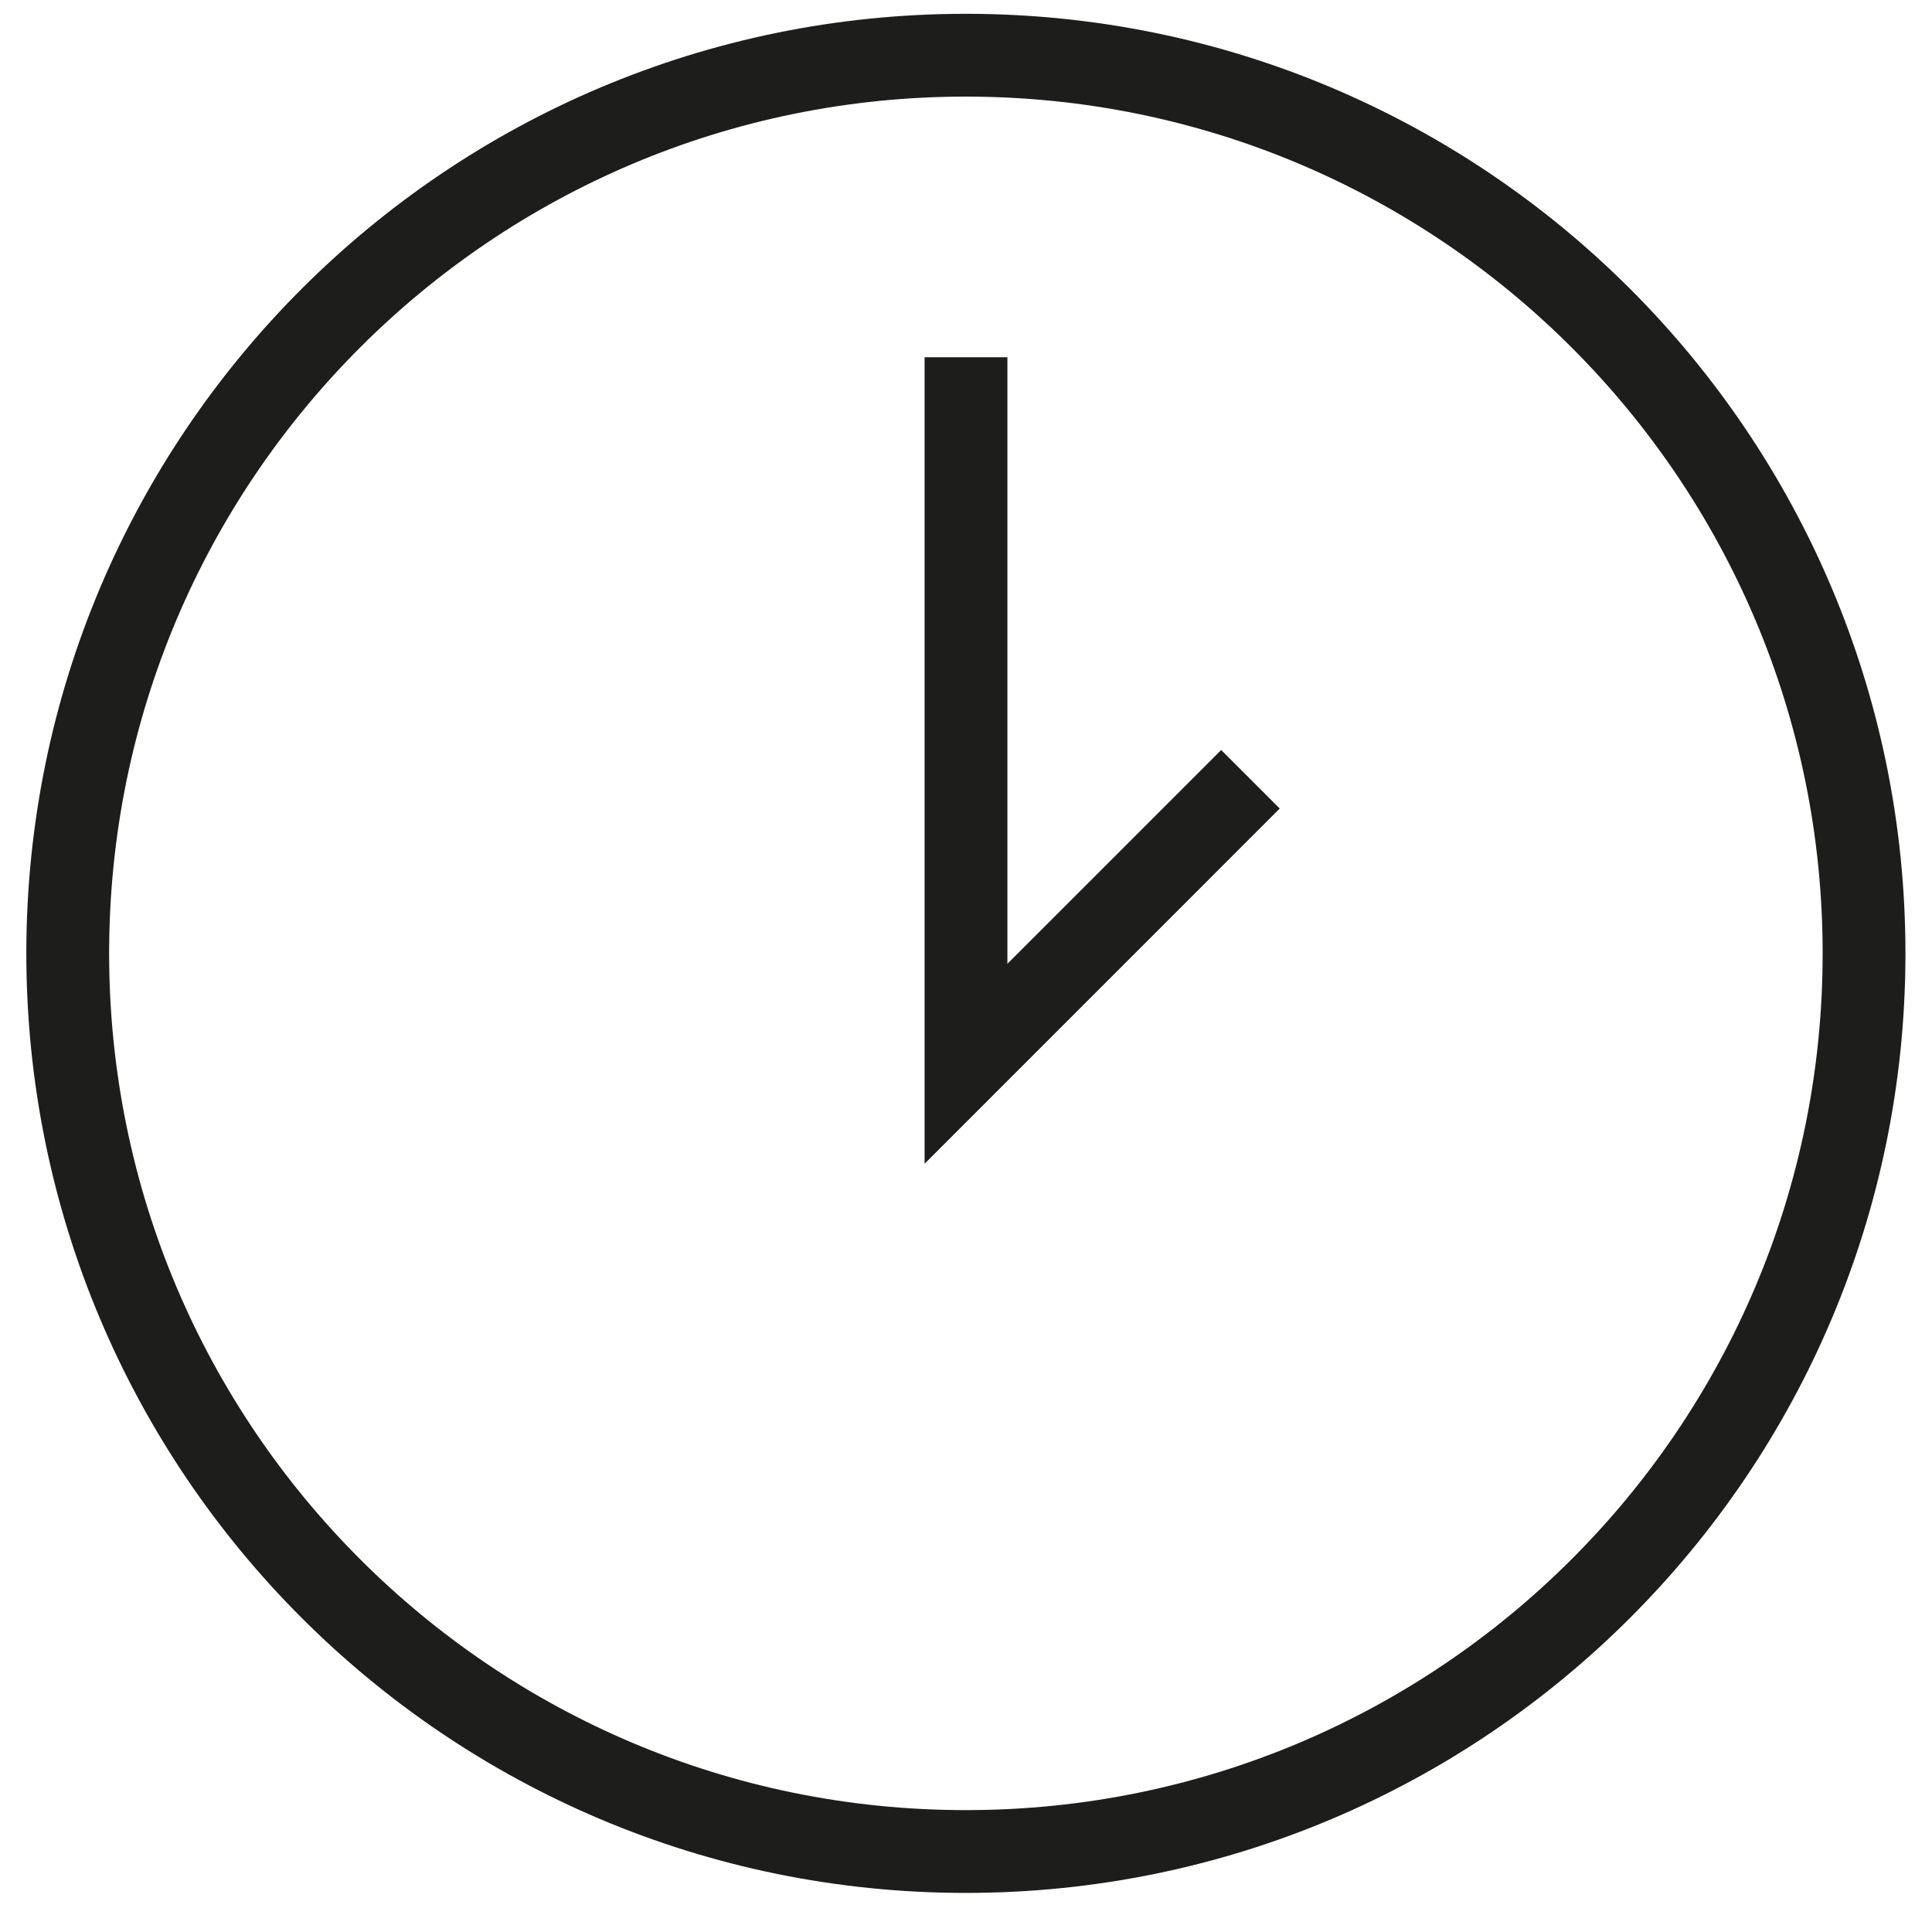
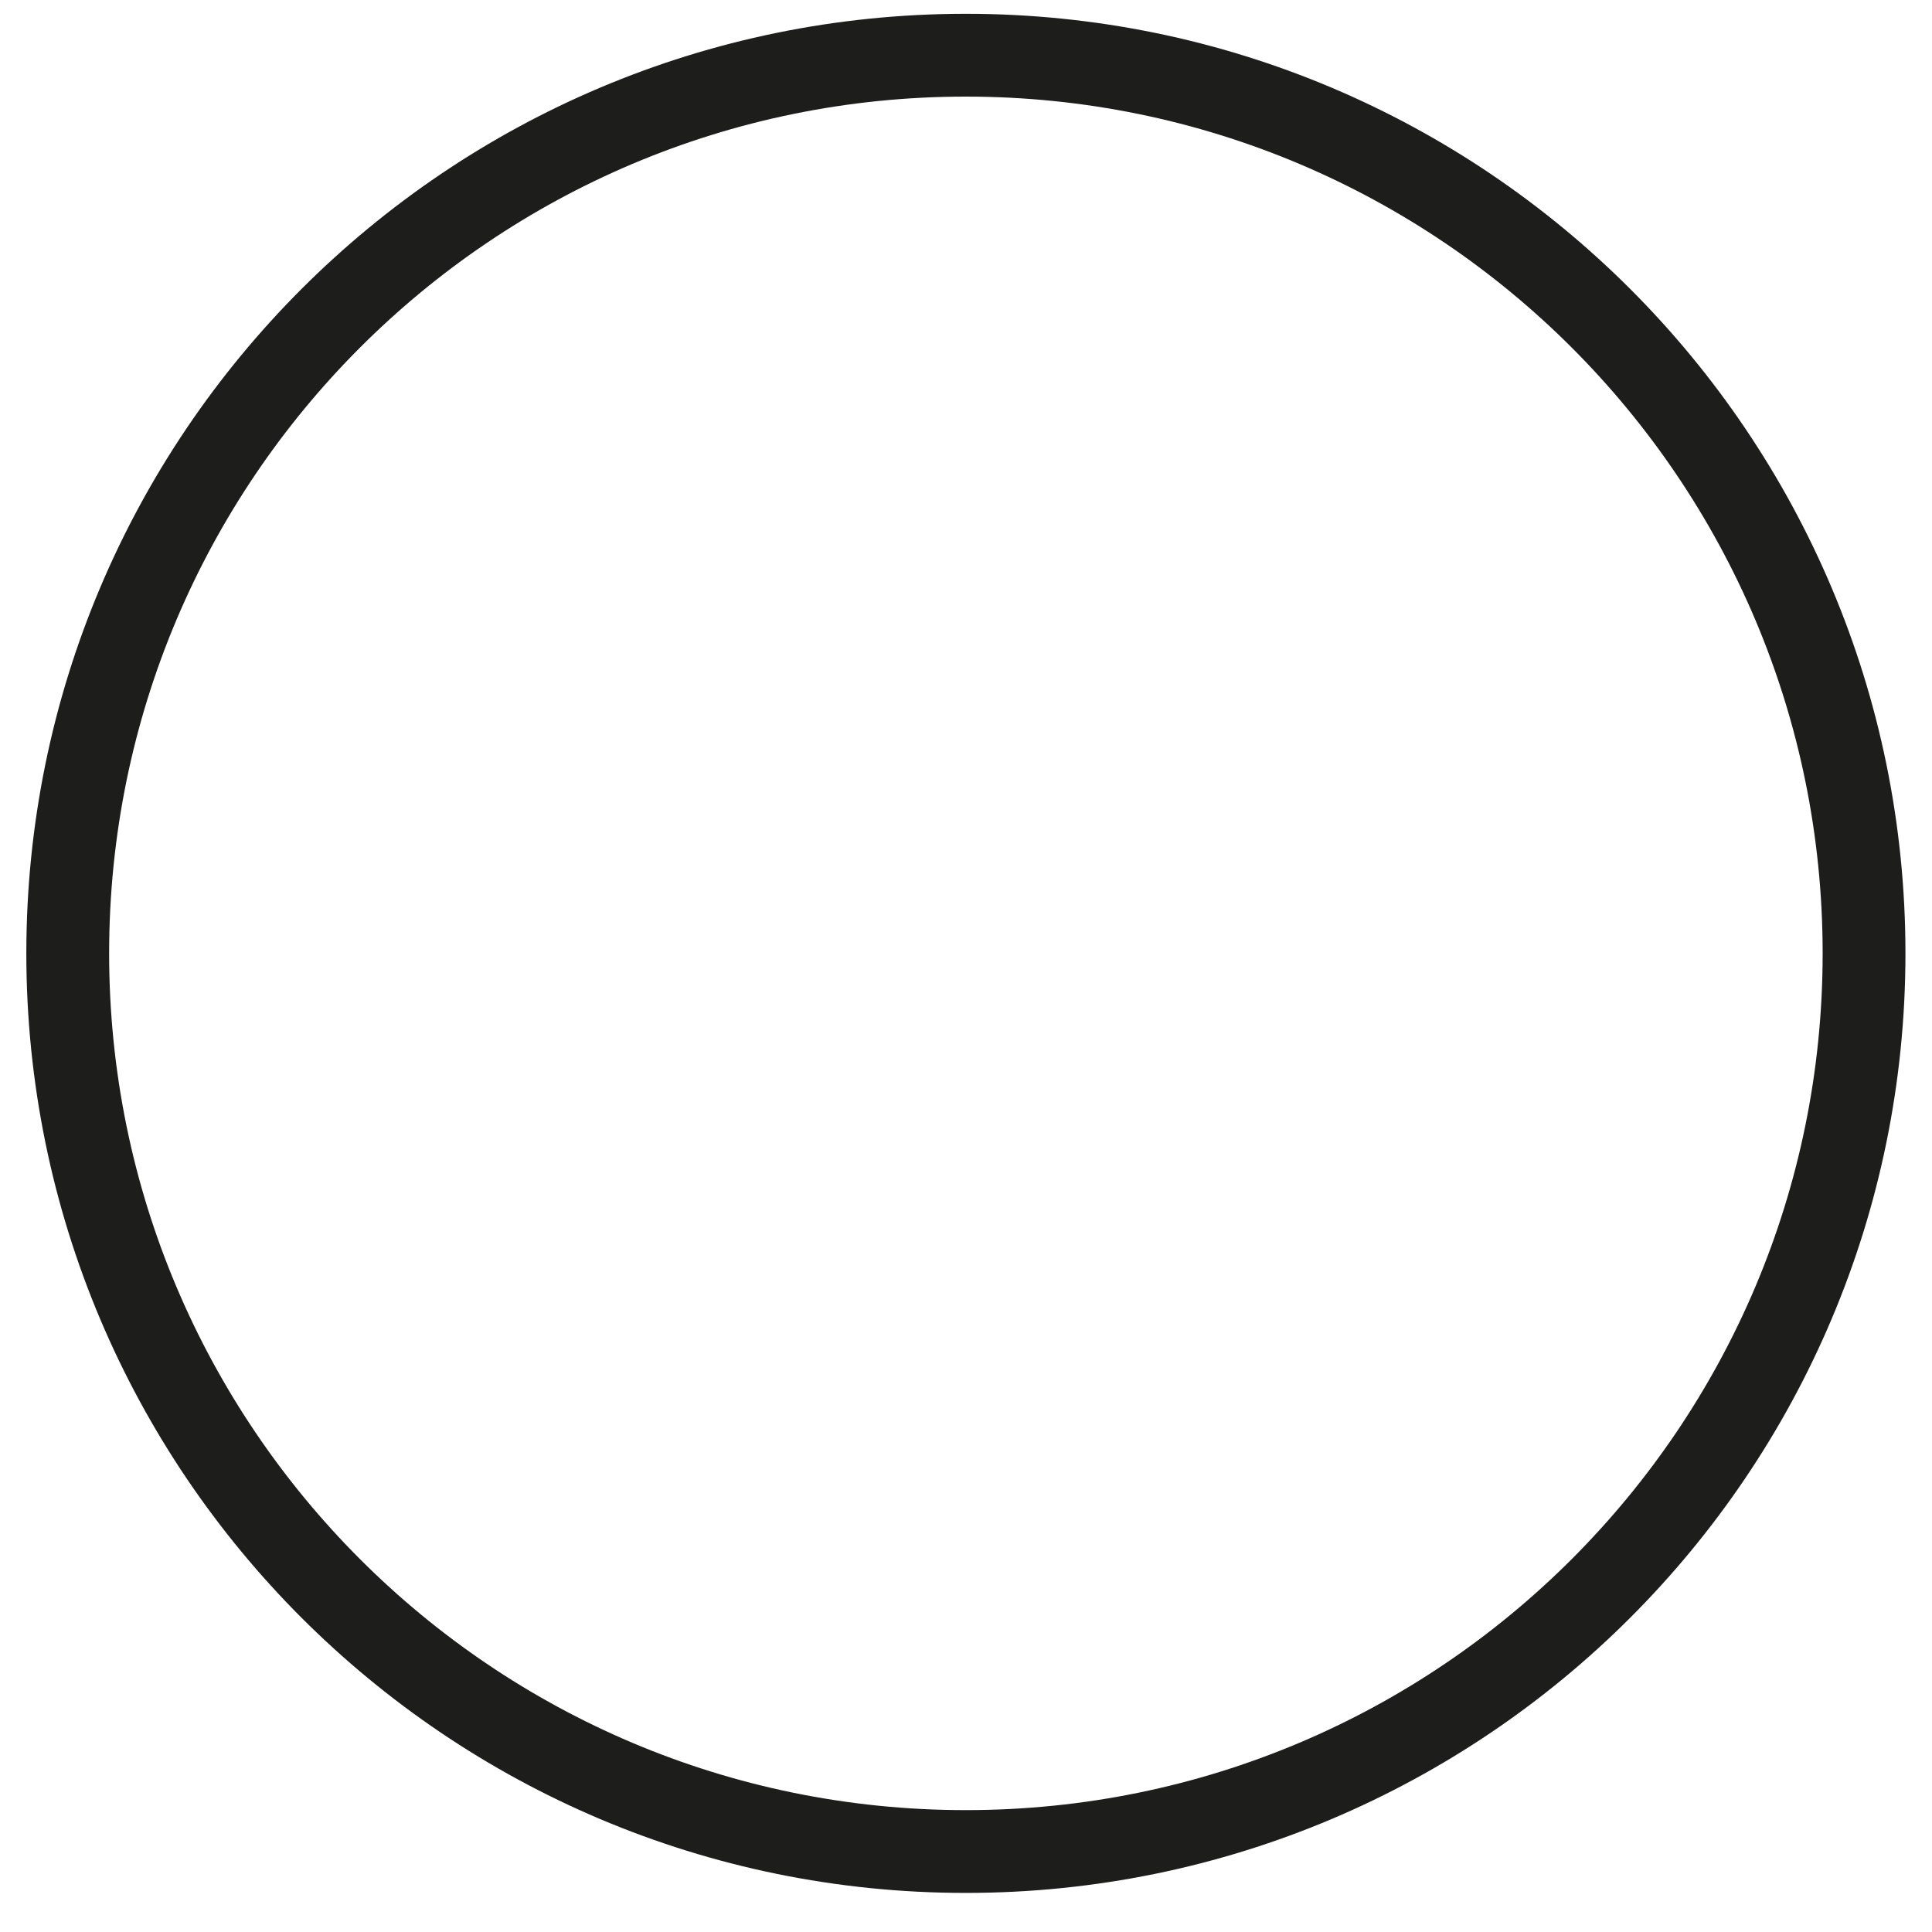
<svg xmlns="http://www.w3.org/2000/svg" width="35" height="35" viewBox="0 0 35 35" fill="none">
  <path d="M17.497 33.542C26.484 33.542 33.769 26.257 33.769 17.271C33.769 8.285 26.484 1 17.497 1C8.511 1 1.227 8.285 1.227 17.271C1.227 26.257 8.511 33.542 17.497 33.542Z" stroke="#1D1D1B" stroke-width="1.5" stroke-miterlimit="10" />
-   <path d="M17.5 6.472V19.271L22.653 14.117" stroke="#1D1D1B" stroke-width="1.5" stroke-miterlimit="10" />
</svg>